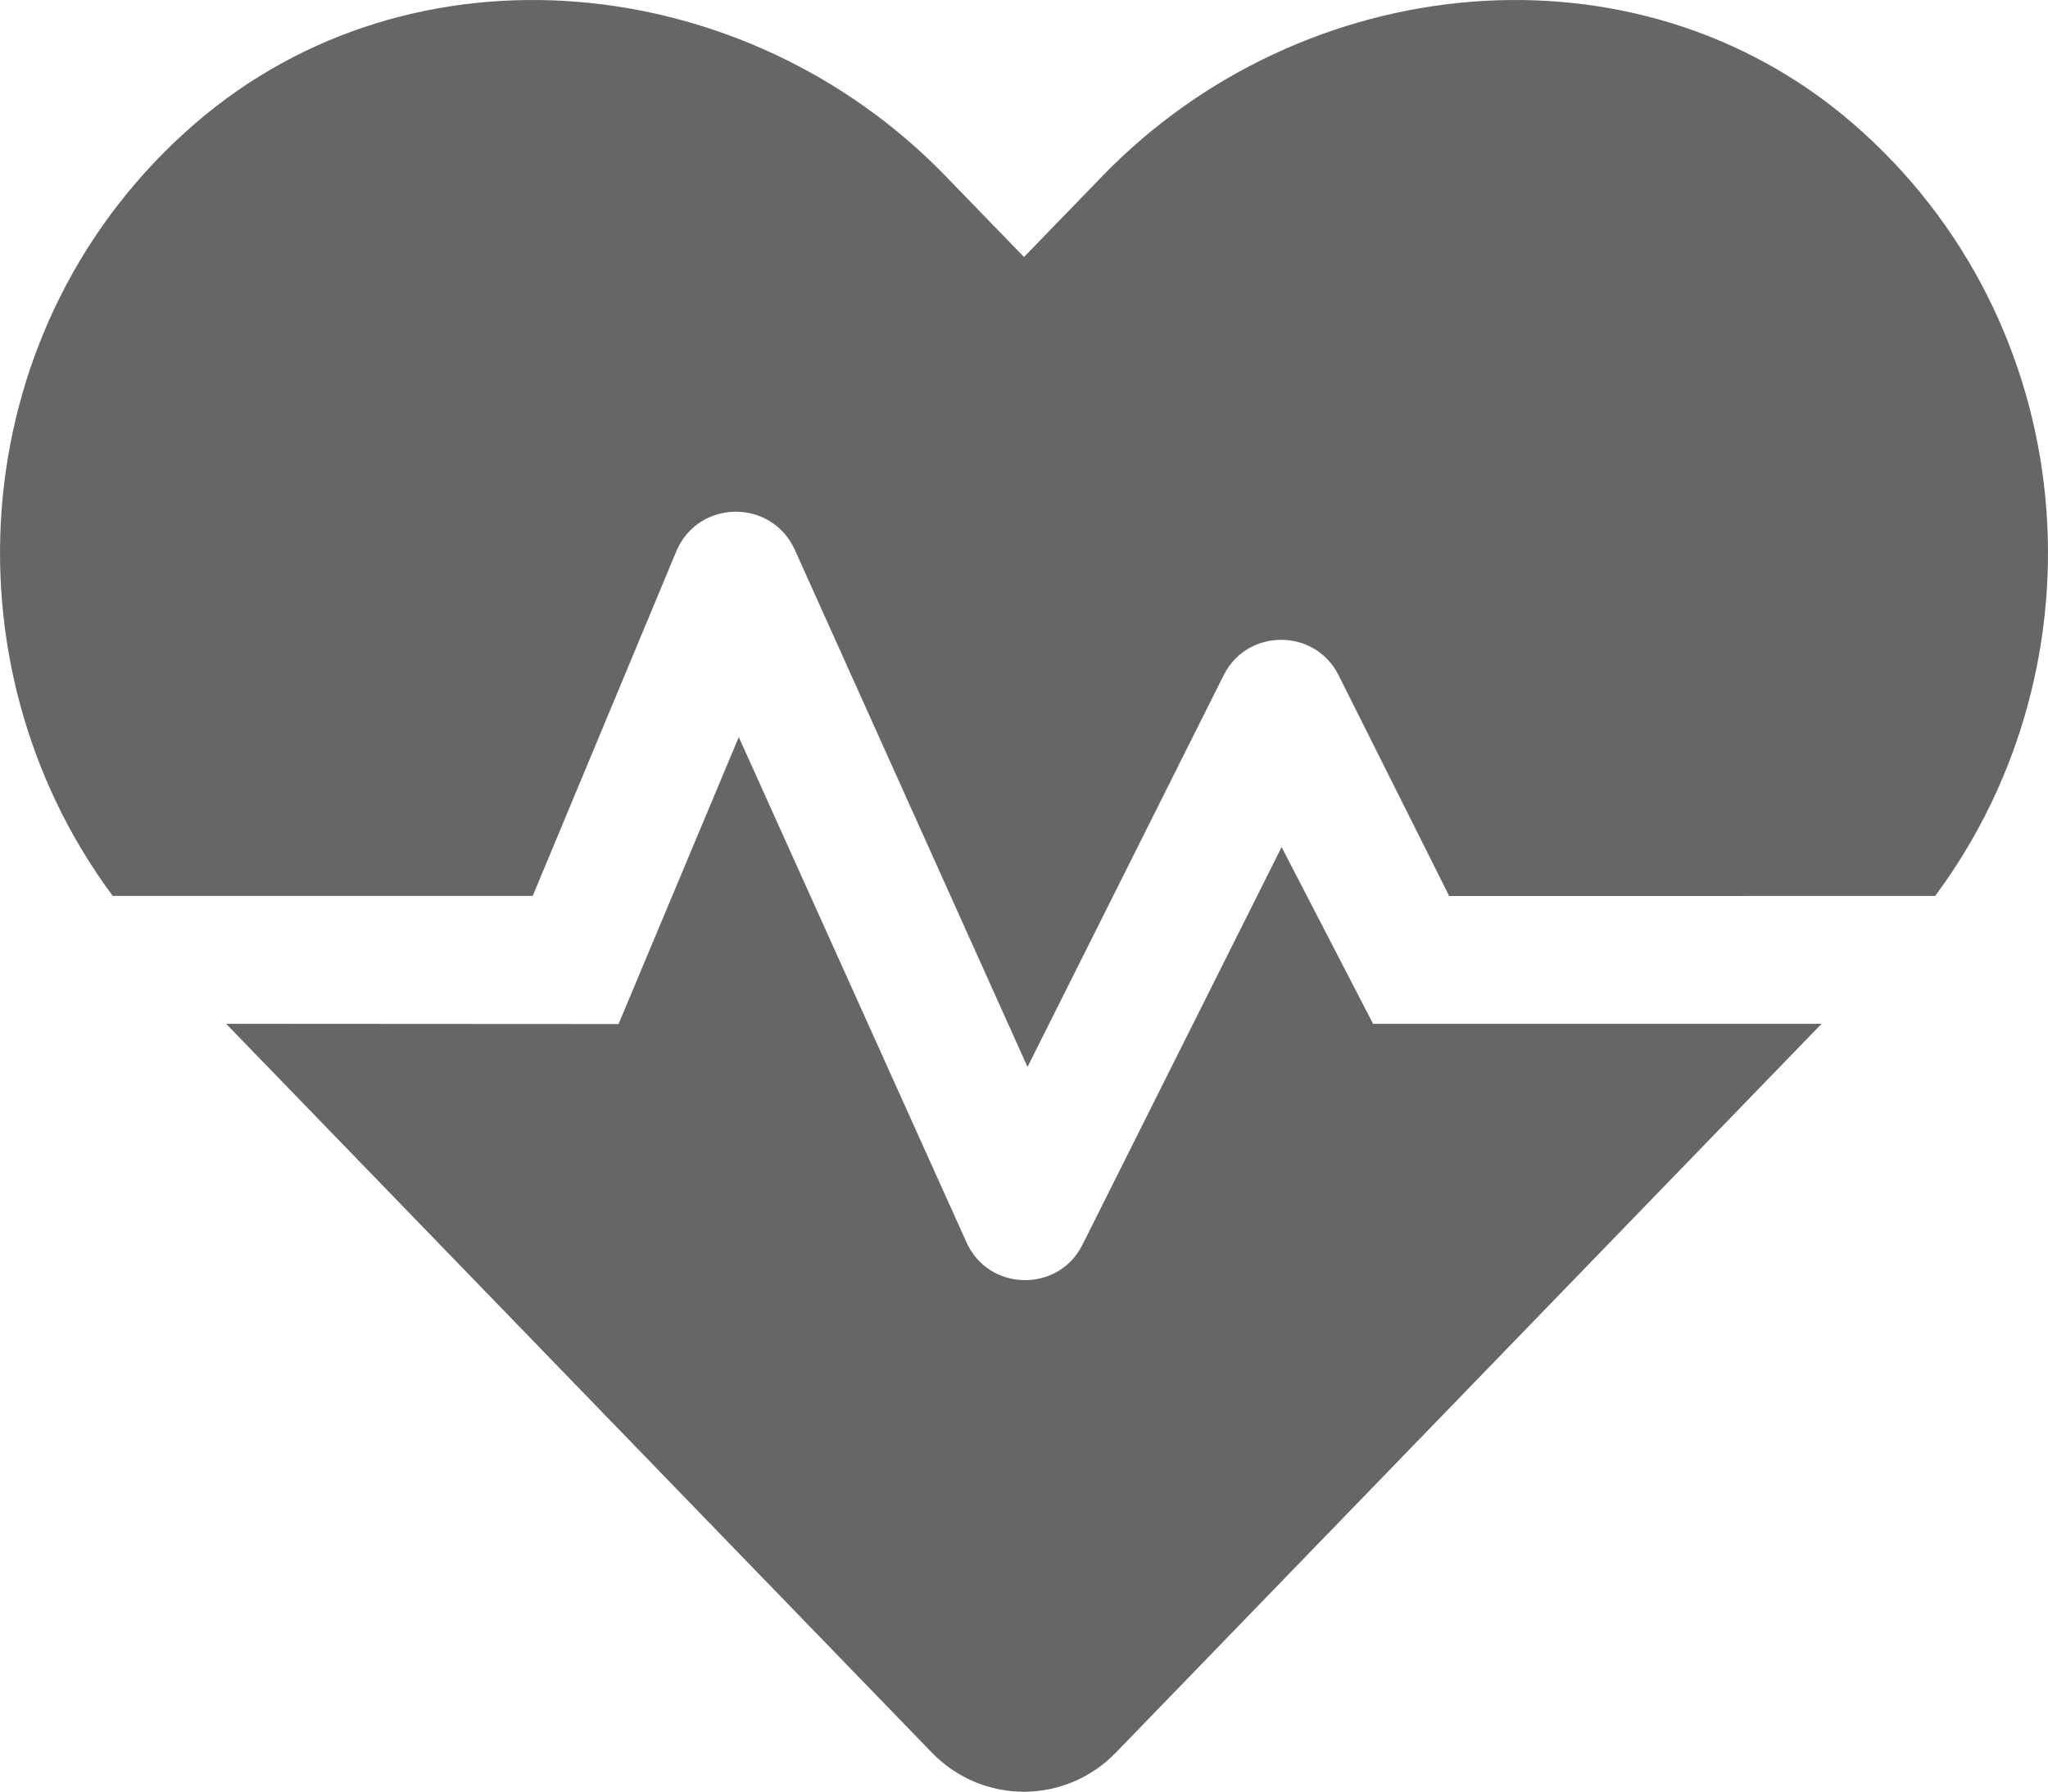
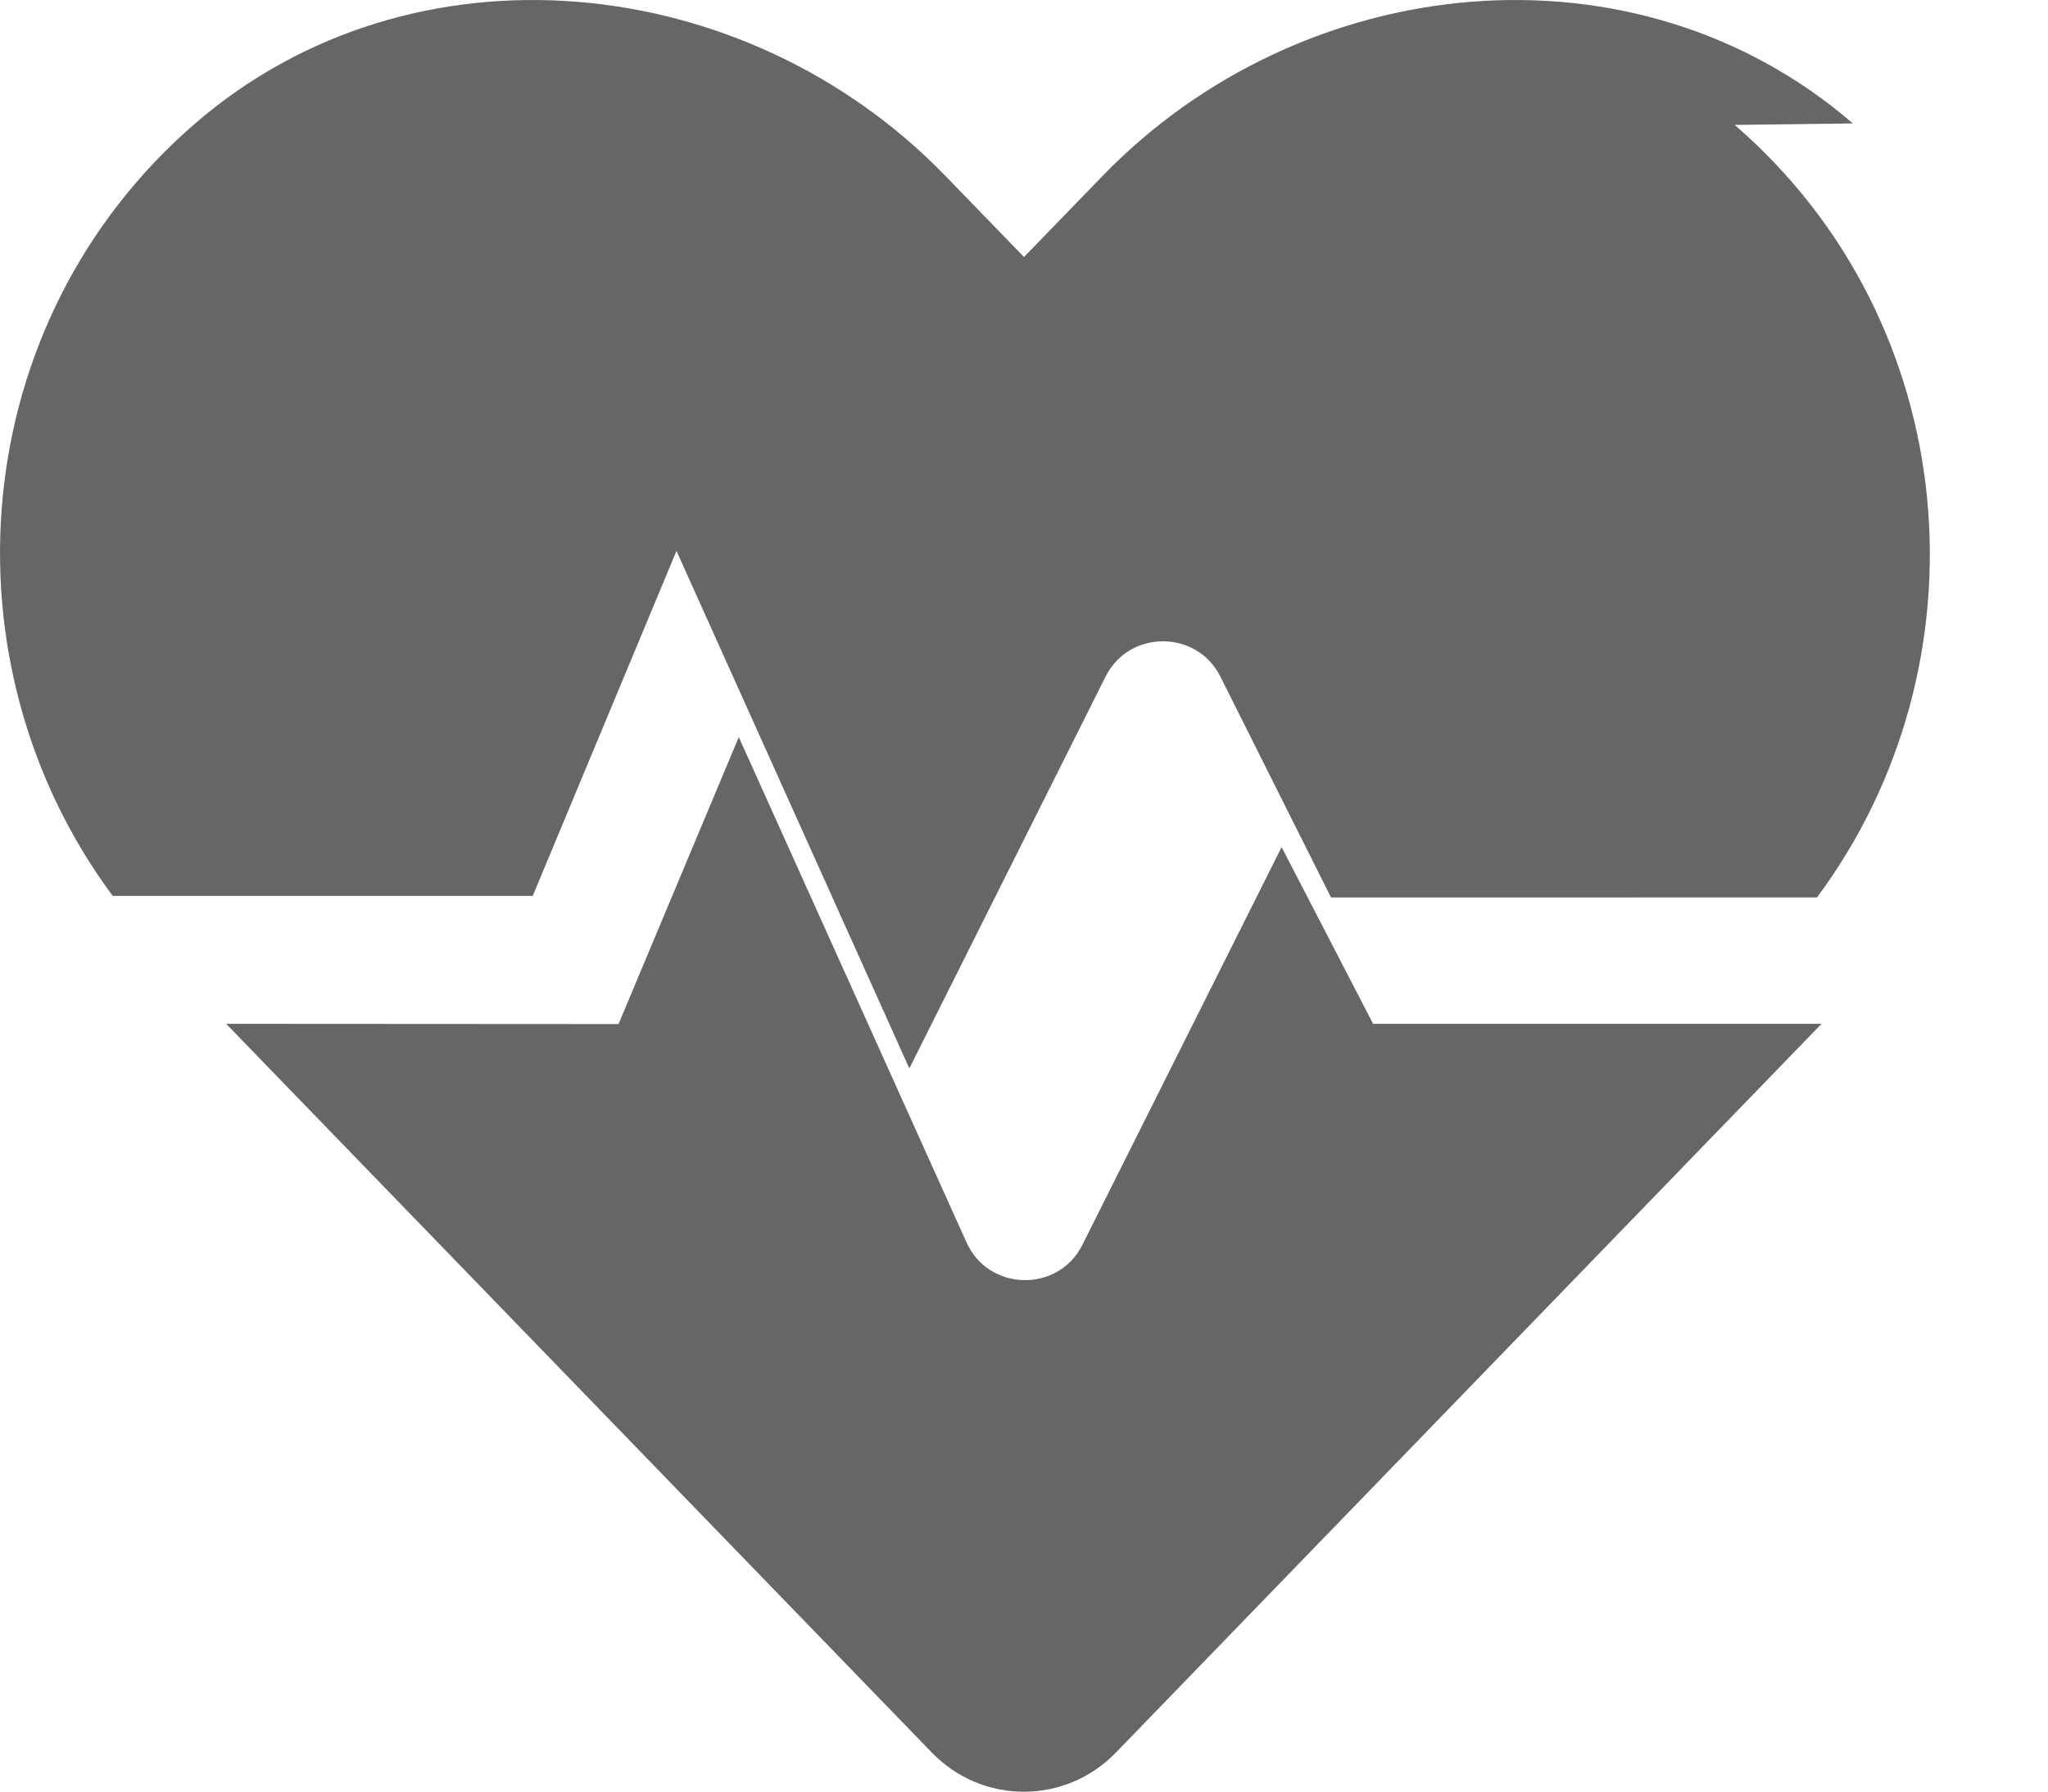
<svg xmlns="http://www.w3.org/2000/svg" xml:space="preserve" width="33.697mm" height="29.488mm" version="1.1" style="shape-rendering:geometricPrecision; text-rendering:geometricPrecision; image-rendering:optimizeQuality; fill-rule:evenodd; clip-rule:evenodd" viewBox="0 0 444.4 388.89">
  <defs>
    <style type="text/css">
   
    .fil0 {fill:#666666}
   
  </style>
  </defs>
  <g id="Ebene_x0020_1">
-     <path class="fil0" d="M278.1 183.85l-43.25 86.37c-5.22,10.41 -20.32,10.09 -25.11,-0.54l-49.43 -109.7 -26.09 62.28 -85.15 -0.05 153.12 158.16c10.99,11.35 28.96,11.35 39.96,0l153.11 -158.16 -97.31 0 -19.86 -38.37zm123.95 -157.06c-47.19,-40.78 -119.35,-33.42 -162.75,11.34l-17.1 17.65 -17.1 -17.65c-43.4,-44.76 -115.54,-52.12 -162.75,-11.34 -49.85,43.1 -55.52,116.96 -17.9,167.65l91.15 0 31.19 -74.87c4.78,-11.18 20.54,-11.39 25.64,-0.32l50.53 112.32 42.59 -85.06c5.11,-10.19 19.77,-10.19 24.89,0l24.02 47.96 105.45 -0.01c37.7,-50.71 31.97,-124.58 -17.86,-167.67z" />
+     <path class="fil0" d="M278.1 183.85l-43.25 86.37c-5.22,10.41 -20.32,10.09 -25.11,-0.54l-49.43 -109.7 -26.09 62.28 -85.15 -0.05 153.12 158.16c10.99,11.35 28.96,11.35 39.96,0l153.11 -158.16 -97.31 0 -19.86 -38.37zm123.95 -157.06c-47.19,-40.78 -119.35,-33.42 -162.75,11.34l-17.1 17.65 -17.1 -17.65c-43.4,-44.76 -115.54,-52.12 -162.75,-11.34 -49.85,43.1 -55.52,116.96 -17.9,167.65l91.15 0 31.19 -74.87l50.53 112.32 42.59 -85.06c5.11,-10.19 19.77,-10.19 24.89,0l24.02 47.96 105.45 -0.01c37.7,-50.71 31.97,-124.58 -17.86,-167.67z" />
  </g>
</svg>